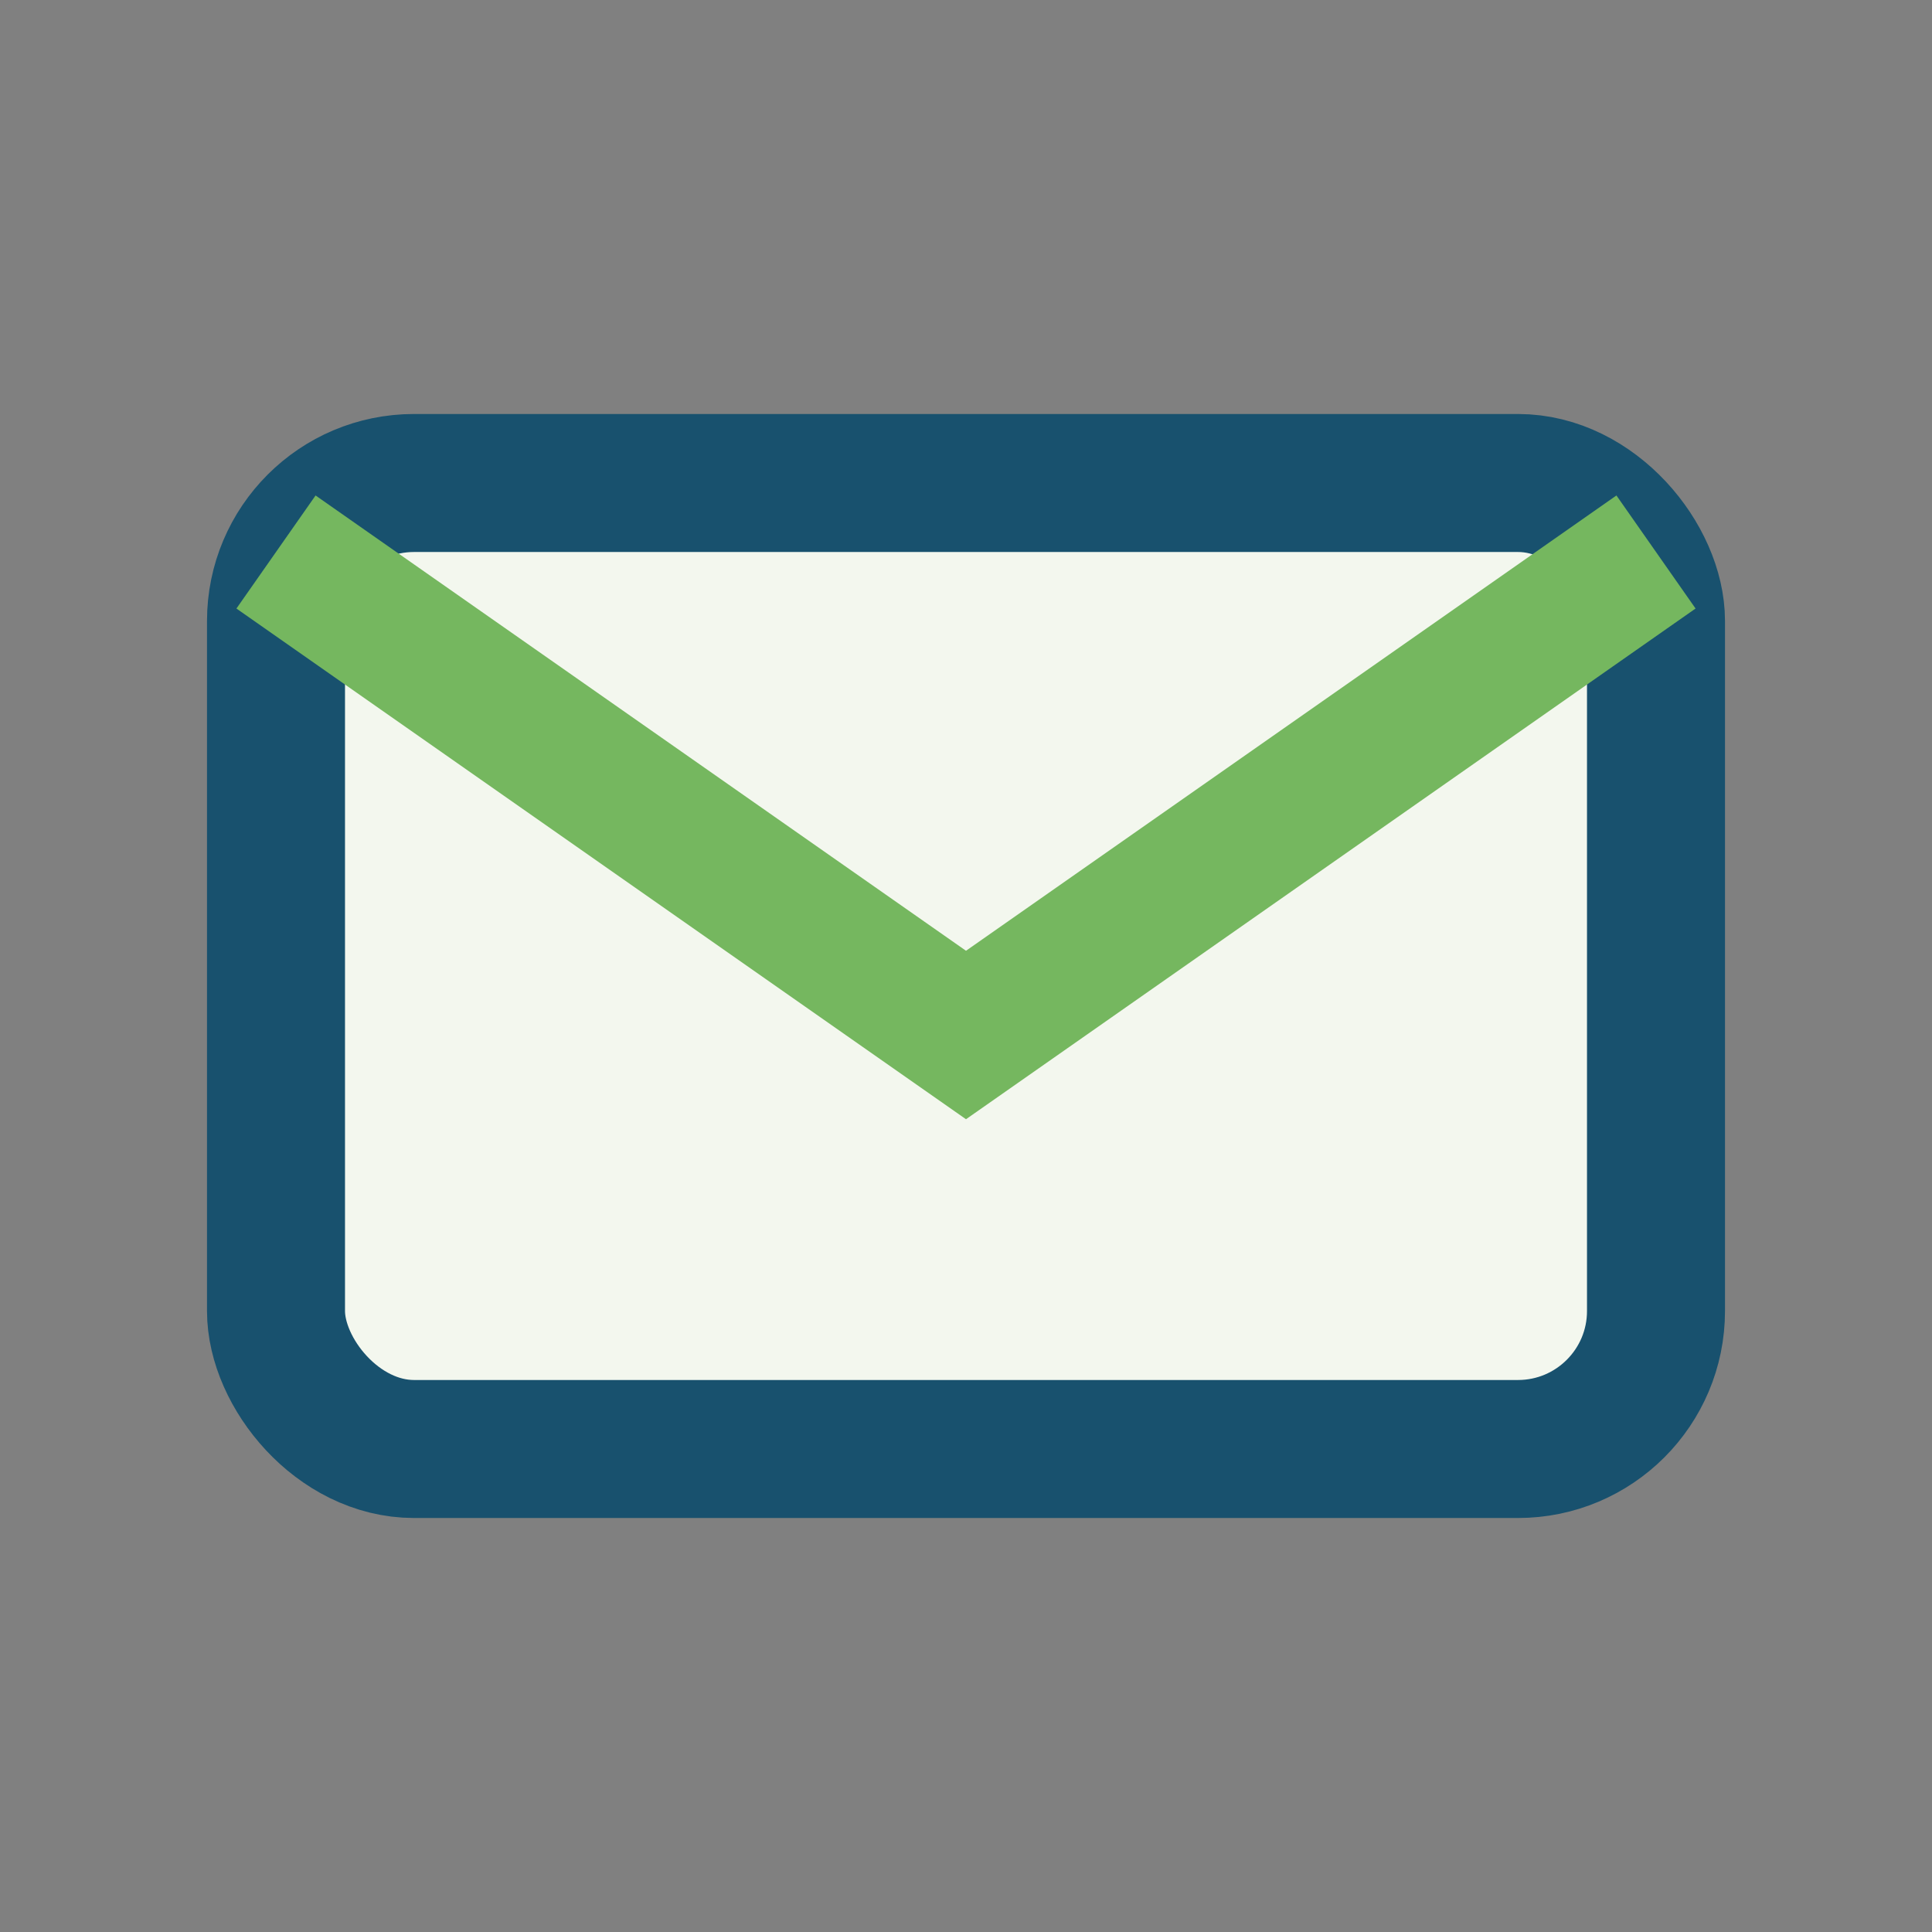
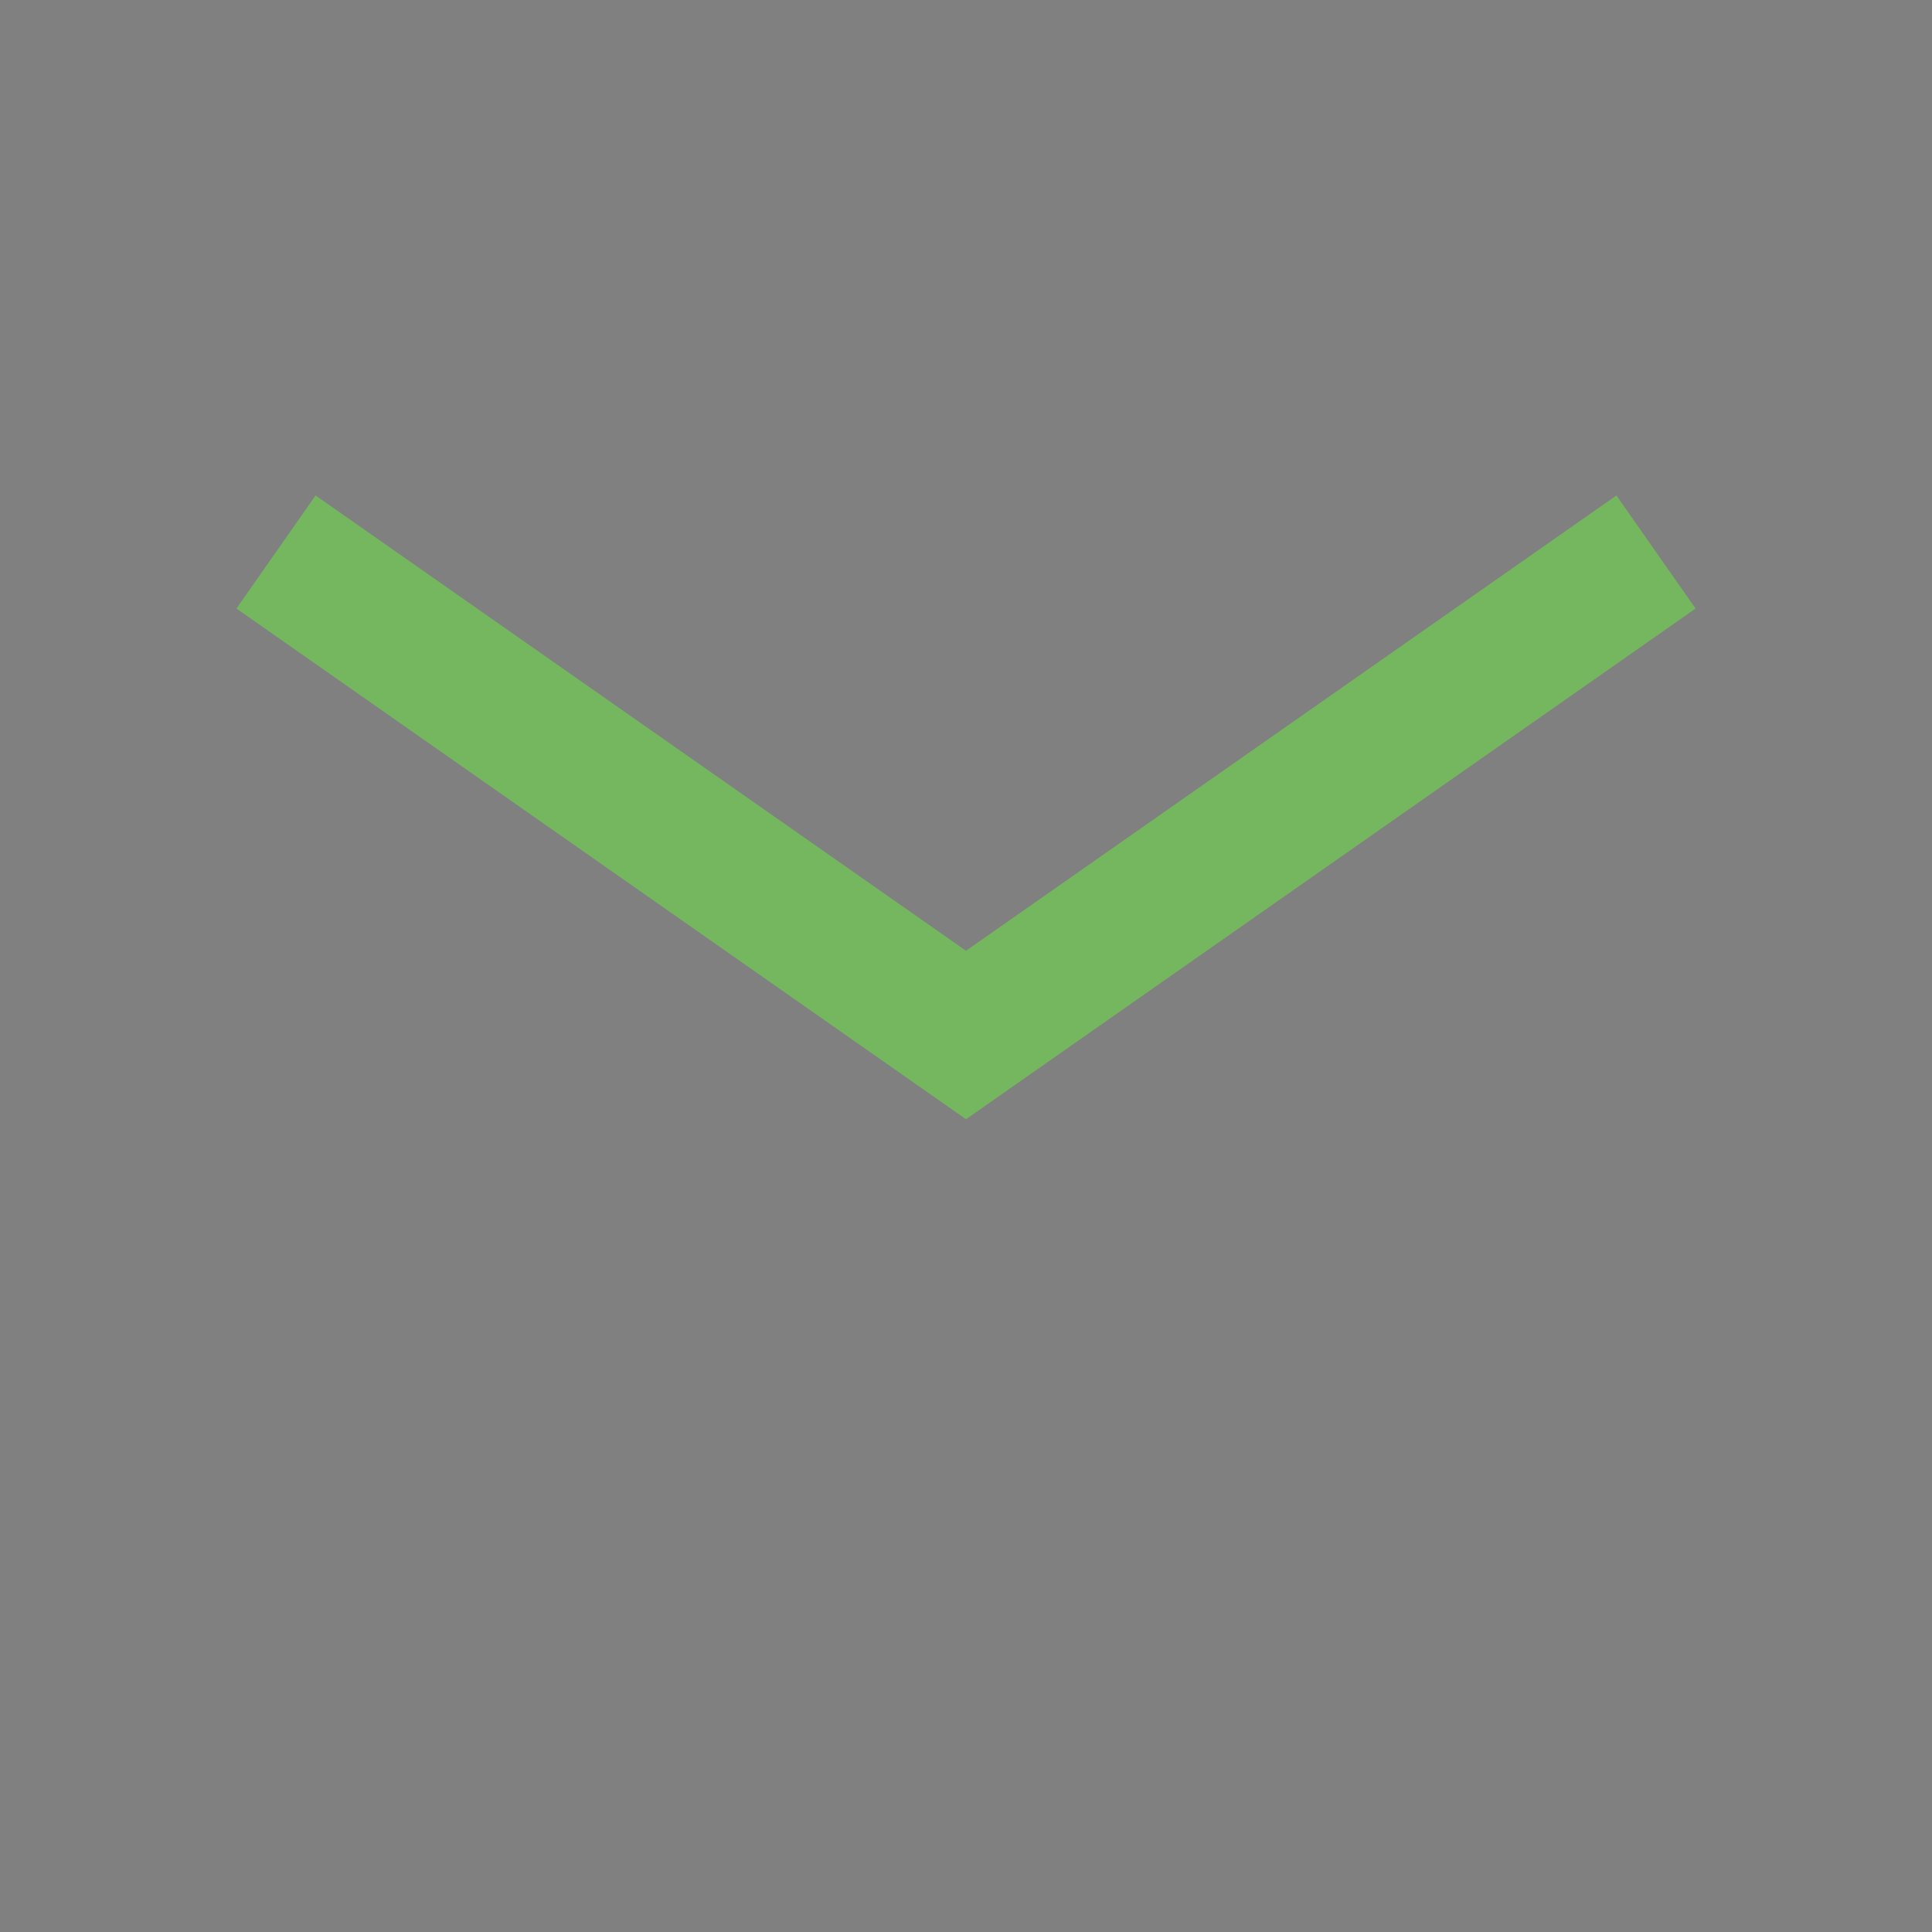
<svg xmlns="http://www.w3.org/2000/svg" viewBox="0 0 28 28" width="28" height="28">
  <rect x="0" y="0" width="28" height="28" fill="#808080" stroke="none" />
-   <rect x="4" y="7" width="20" height="14" rx="2" fill="#F3F7EE" stroke="#18516E" stroke-width="2" />
  <path d="M4 8l10 7 10-7" fill="none" stroke="#75B75F" stroke-width="2" />
</svg>